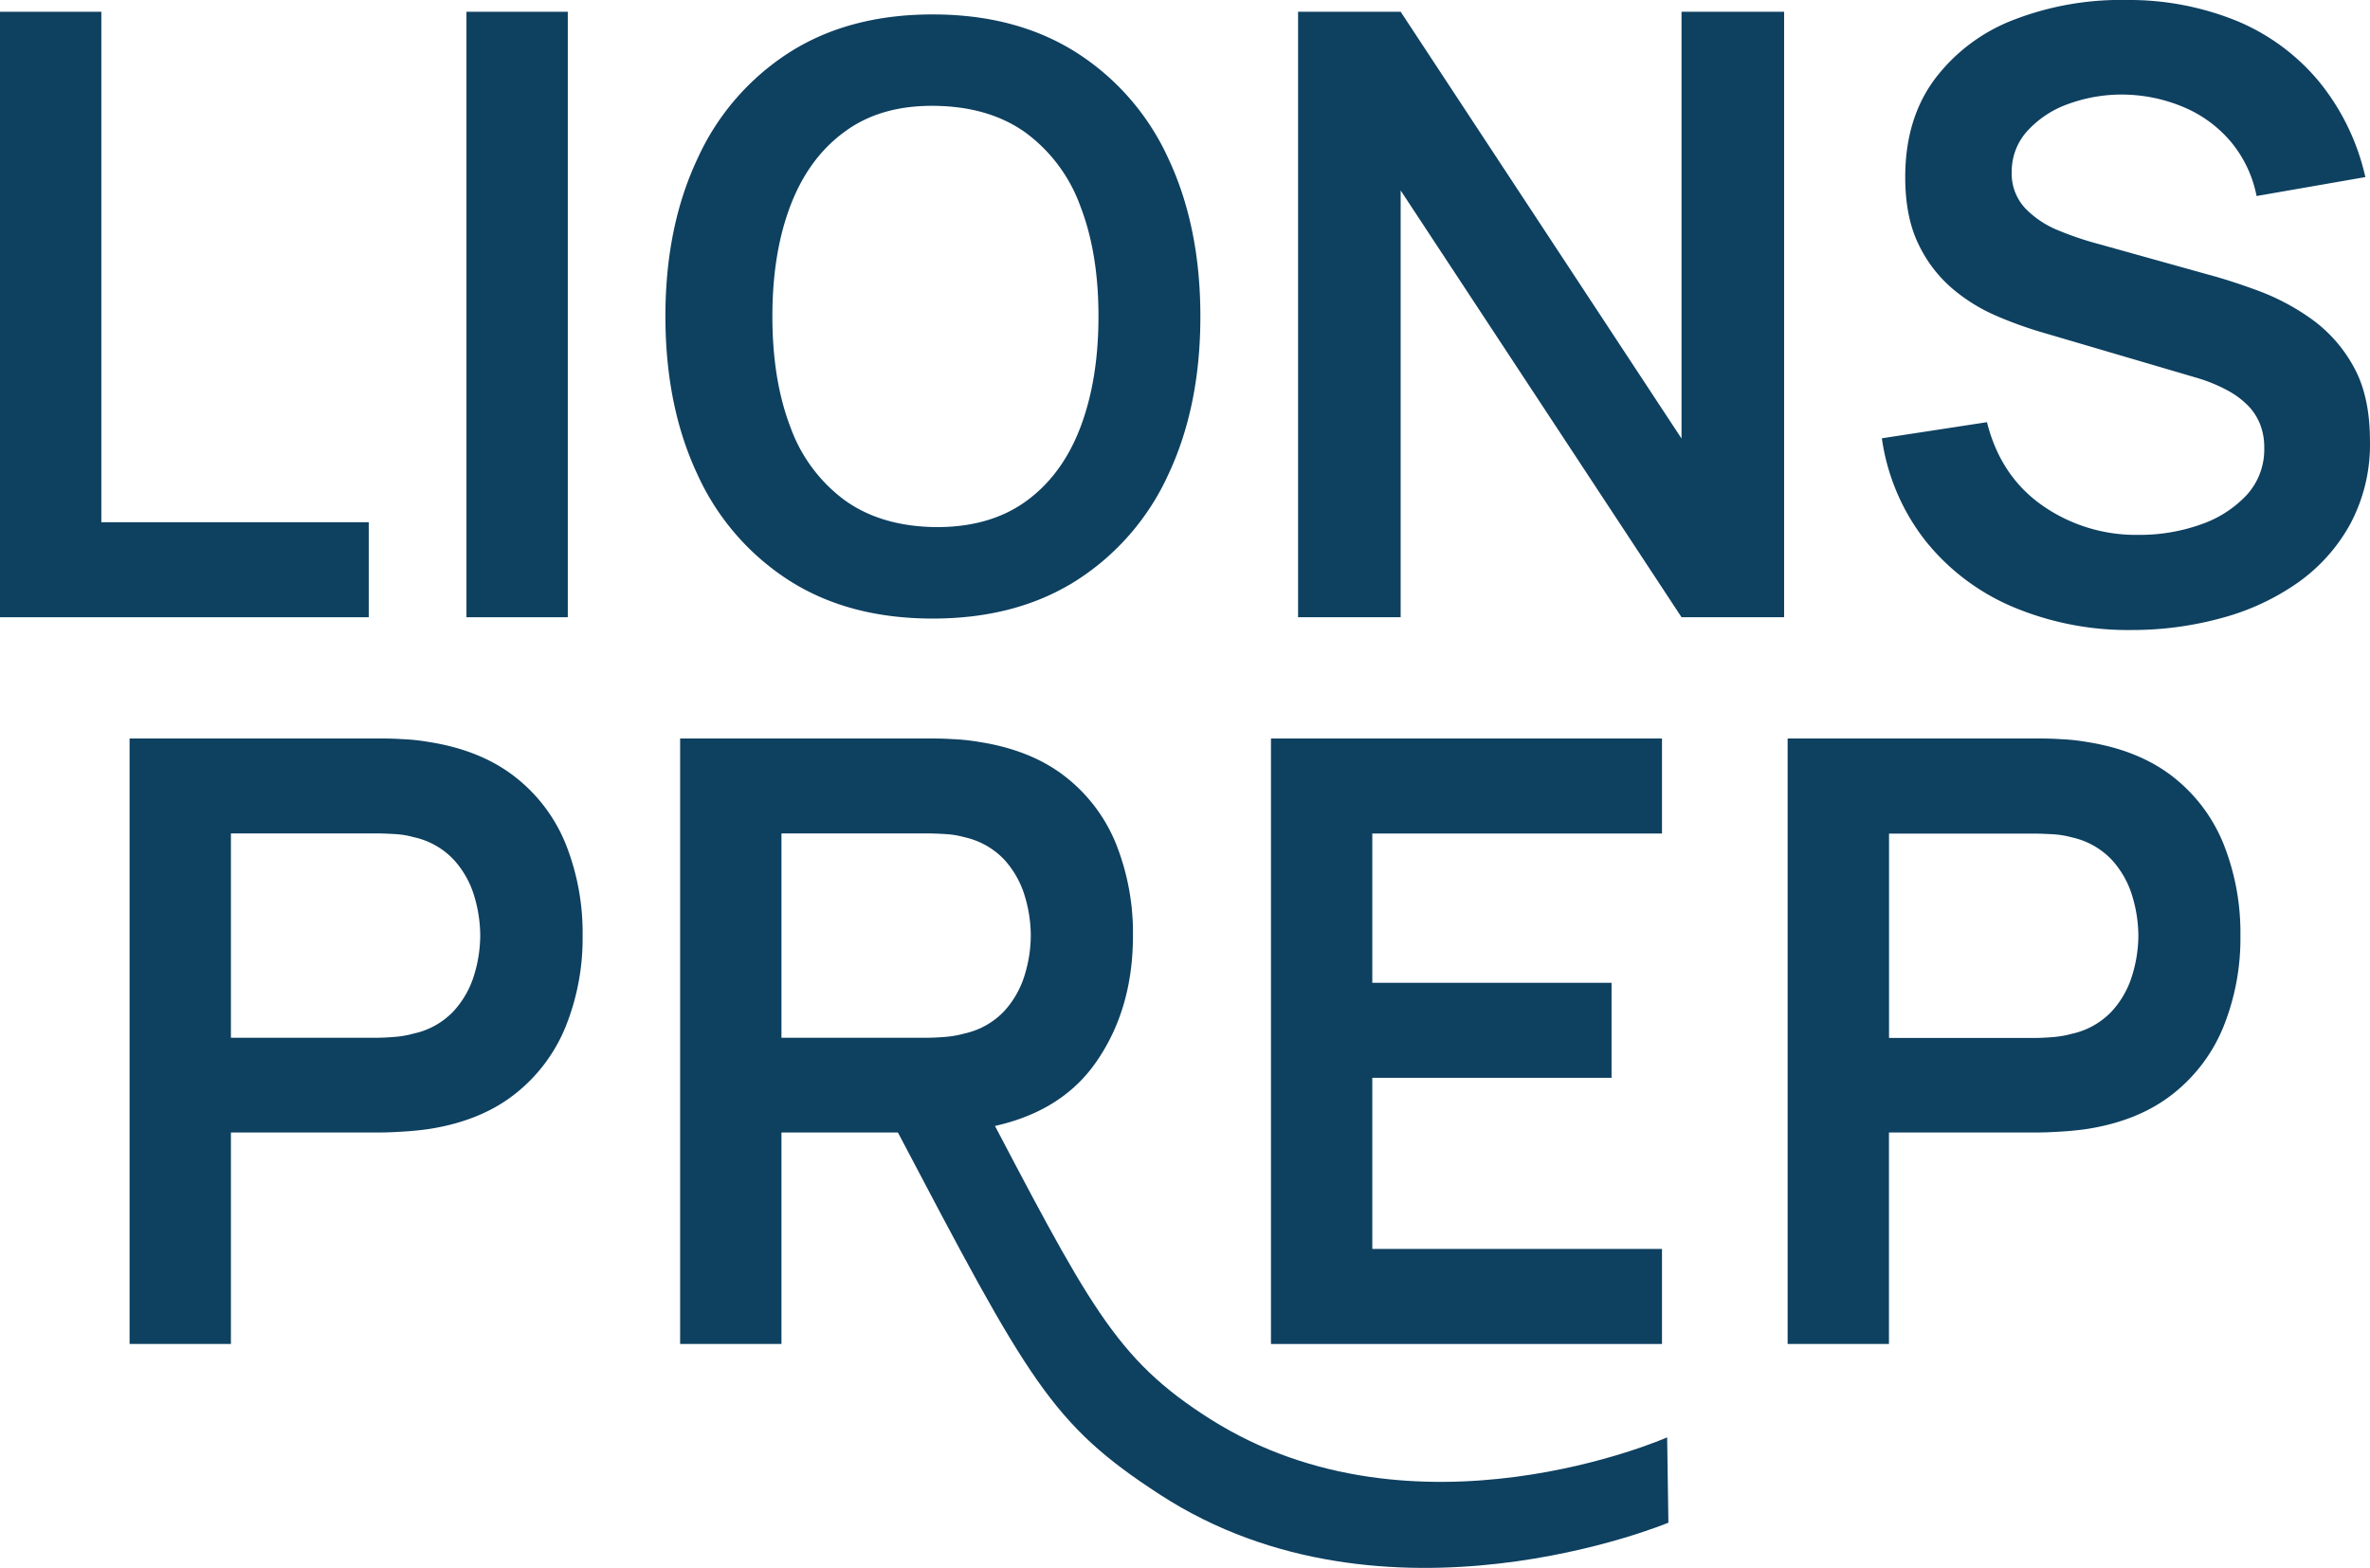
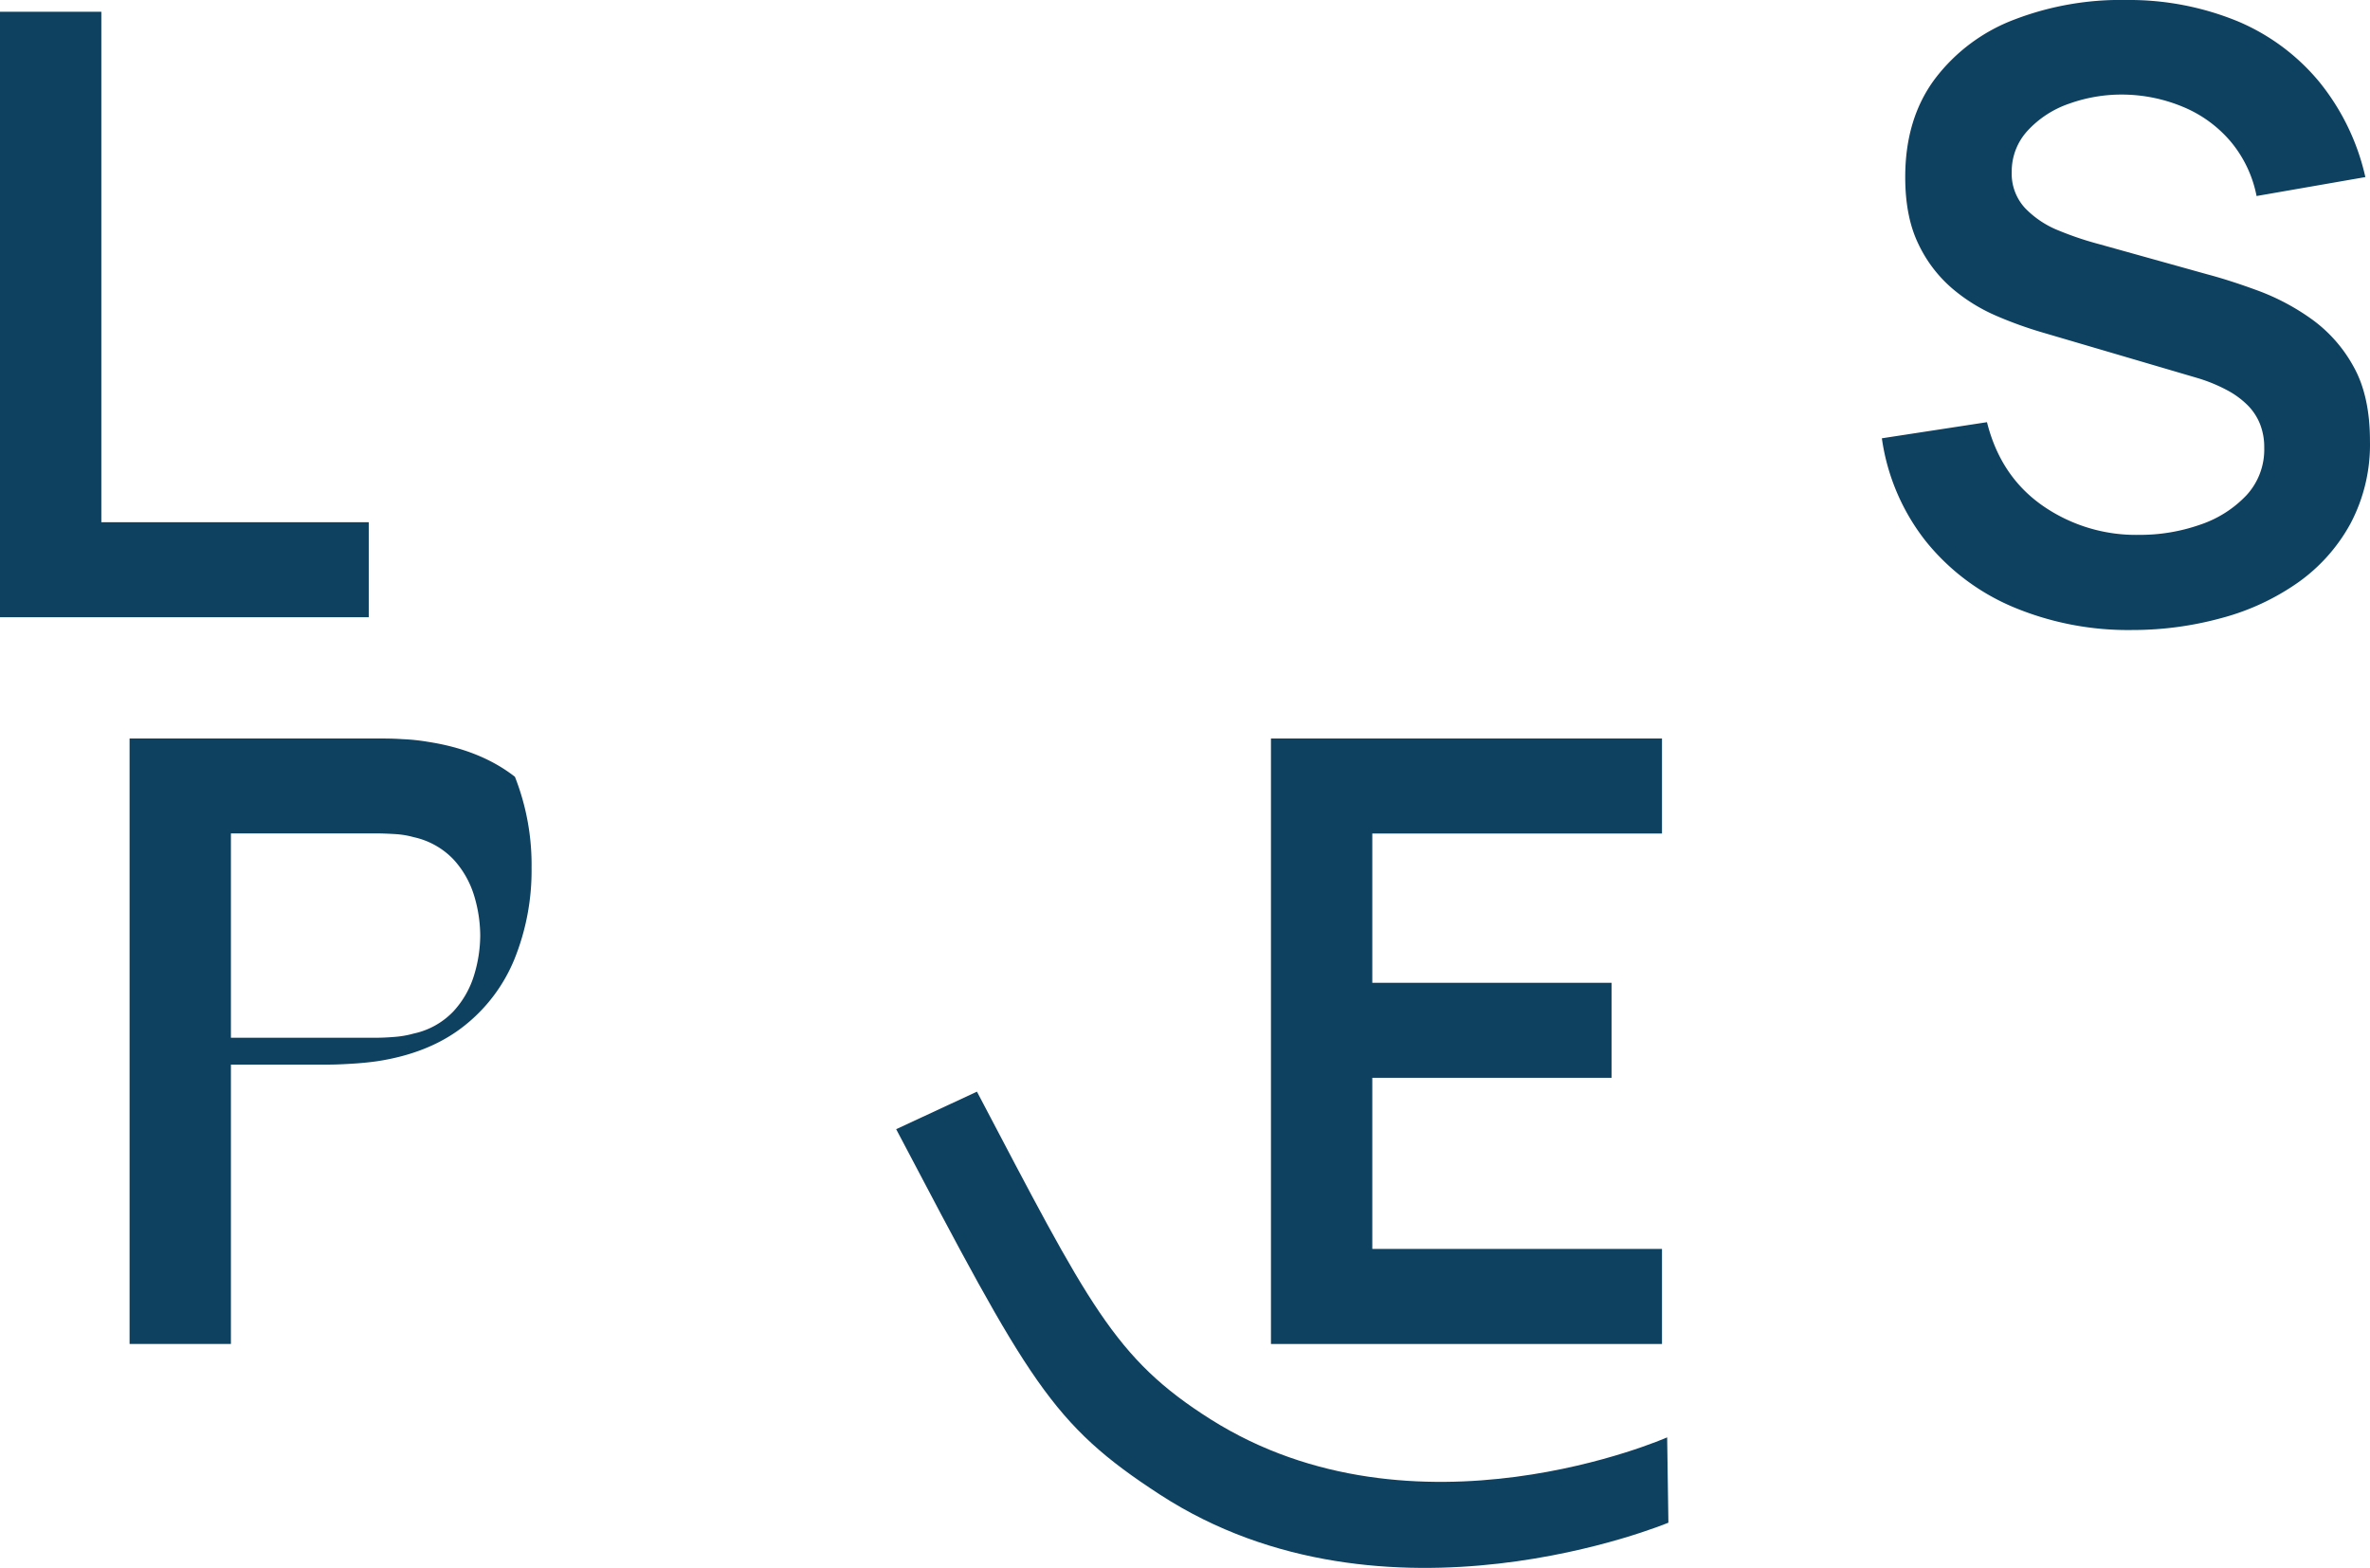
<svg xmlns="http://www.w3.org/2000/svg" id="Layer_1" data-name="Layer 1" viewBox="0 0 588.21 389.13">
  <defs>
    <style>.cls-1{fill:none;}.cls-2{fill:#0e4060;}.cls-3{clip-path:url(#clip-path);}</style>
    <clipPath id="clip-path" transform="translate(-3.53 -4.64)">
      <rect class="cls-1" y="-14.1" width="595.28" height="425.2" />
    </clipPath>
  </defs>
  <path class="cls-2" d="M532.78,161a73.68,73.68,0,0,1-29.69-5.74,55.37,55.37,0,0,1-21.7-16.43,53.23,53.23,0,0,1-10.8-25.41l26.09-4q3.33,13.36,13.72,20.66a40.57,40.57,0,0,0,24,7.31,45.15,45.15,0,0,0,15.13-2.51,28.1,28.1,0,0,0,11.53-7.3,16.71,16.71,0,0,0,4.43-11.79,15.6,15.6,0,0,0-1-5.79,13.94,13.94,0,0,0-3.08-4.75,21.48,21.48,0,0,0-5.21-3.81,39.57,39.57,0,0,0-7.36-3L509.93,87a99.2,99.2,0,0,1-10.8-3.92,43.24,43.24,0,0,1-11-6.78,33.21,33.21,0,0,1-8.45-11.06q-3.29-6.73-3.29-16.65,0-14.49,7.36-24.36A44.37,44.37,0,0,1,503.62,9.44a73.64,73.64,0,0,1,27.7-4.8,70.91,70.91,0,0,1,27.55,5.27,52.81,52.81,0,0,1,20.24,15,57.42,57.42,0,0,1,11.48,23.68l-27,4.7a30,30,0,0,0-6.42-13.51,31.1,31.1,0,0,0-11.58-8.51A39.59,39.59,0,0,0,531,28.12a38.55,38.55,0,0,0-13.93,2.25,25,25,0,0,0-10.33,6.73,14.87,14.87,0,0,0-3.92,10.22,12.56,12.56,0,0,0,3.34,9,23.83,23.83,0,0,0,8.3,5.53,80,80,0,0,0,10.07,3.39l26.92,7.51q5.53,1.47,12.42,4a56.45,56.45,0,0,1,13.25,7,35.45,35.45,0,0,1,10.49,11.79q4.13,7.31,4.12,18.58a41.89,41.89,0,0,1-4.85,20.5,43.25,43.25,0,0,1-13.1,14.66A59.6,59.6,0,0,1,555,158,83.38,83.38,0,0,1,532.78,161Z" transform="translate(-3.53 -4.64)" />
  <polygon class="cls-2" points="0 153.19 0 2.92 25.15 2.92 25.15 129.61 91.52 129.61 91.52 153.19 0 153.19 0 153.19" />
-   <polygon class="cls-2" points="115.77 153.19 115.77 2.92 140.92 2.92 140.92 153.19 115.77 153.19 115.77 153.19" />
-   <polygon class="cls-2" points="322.17 153.19 322.17 2.92 347.63 2.92 417.34 108.84 417.34 2.92 442.8 2.92 442.8 153.19 417.34 153.19 347.63 47.27 347.63 153.19 322.17 153.19 322.17 153.19" />
-   <path class="cls-2" d="M235,158.16q-20.79,0-35.61-9.45a61.41,61.41,0,0,1-22.77-26.34q-7.93-16.89-7.94-39.18T176.65,44a61.33,61.33,0,0,1,22.77-26.33Q214.24,8.22,235,8.22t35.66,9.45A61.24,61.24,0,0,1,293.51,44q7.94,16.91,7.94,39.19t-7.94,39.18a61.32,61.32,0,0,1-22.82,26.34q-14.87,9.45-35.66,9.45Zm.65-22.7q13.5.1,22.49-6.39t13.5-18.29q4.51-11.81,4.52-27.59t-4.52-27.44a39.19,39.19,0,0,0-13.5-18.14q-9-6.49-22.49-6.7t-22.45,6.4q-8.94,6.49-13.46,18.29t-4.51,27.59q0,15.8,4.47,27.44a38.91,38.91,0,0,0,13.45,18.14q9,6.49,22.5,6.69Z" transform="translate(-3.53 -4.64)" />
-   <path class="cls-2" d="M35.69,338.2V187.93H97.78c1.46,0,3.34,0,5.63.16a49.66,49.66,0,0,1,6.37.67q13,2,21.55,8.67A40.18,40.18,0,0,1,144,214.28a59.59,59.59,0,0,1,4.13,22.59,58.76,58.76,0,0,1-4.18,22.49,40.65,40.65,0,0,1-12.68,16.85q-8.5,6.68-21.44,8.66-2.93.42-6.42.63t-5.58.21H60.84V338.2Zm25.15-76h35.9c1.39,0,3-.07,4.69-.21a24.45,24.45,0,0,0,4.8-.84,19.11,19.11,0,0,0,9.86-5.53,23.17,23.17,0,0,0,5.12-9,34.12,34.12,0,0,0,1.51-9.81,34.61,34.61,0,0,0-1.51-9.86,23.25,23.25,0,0,0-5.12-9,19.25,19.25,0,0,0-9.86-5.53,21.89,21.89,0,0,0-4.8-.78c-1.74-.1-3.3-.16-4.69-.16H60.84v50.72Z" transform="translate(-3.53 -4.64)" />
-   <path class="cls-2" d="M172.33,338.2V187.93h62.09c1.46,0,3.34,0,5.64.16a49.69,49.69,0,0,1,6.36.67q13.05,2,21.55,8.67a40.29,40.29,0,0,1,12.63,16.85,59.78,59.78,0,0,1,4.12,22.59q0,18.38-9.29,31.57t-28.49,16.33l-10.74.94H197.48V338.2Zm25.15-76h35.9c1.39,0,3-.07,4.69-.21a24.45,24.45,0,0,0,4.8-.84,19.18,19.18,0,0,0,9.87-5.53,23.27,23.27,0,0,0,5.11-9,33.78,33.78,0,0,0,1.51-9.81,34.26,34.26,0,0,0-1.51-9.86,23.36,23.36,0,0,0-5.11-9,19.32,19.32,0,0,0-9.87-5.53,21.89,21.89,0,0,0-4.8-.78c-1.73-.1-3.3-.16-4.69-.16h-35.9v50.72ZM229,277.05l25.56-5.64" transform="translate(-3.53 -4.64)" />
+   <path class="cls-2" d="M35.69,338.2V187.93H97.78c1.46,0,3.34,0,5.63.16a49.66,49.66,0,0,1,6.37.67q13,2,21.55,8.67a59.59,59.59,0,0,1,4.13,22.59,58.76,58.76,0,0,1-4.18,22.49,40.65,40.65,0,0,1-12.68,16.85q-8.5,6.68-21.44,8.66-2.93.42-6.42.63t-5.58.21H60.84V338.2Zm25.15-76h35.9c1.39,0,3-.07,4.69-.21a24.45,24.45,0,0,0,4.8-.84,19.11,19.11,0,0,0,9.86-5.53,23.17,23.17,0,0,0,5.12-9,34.12,34.12,0,0,0,1.51-9.81,34.61,34.61,0,0,0-1.51-9.86,23.25,23.25,0,0,0-5.12-9,19.25,19.25,0,0,0-9.86-5.53,21.89,21.89,0,0,0-4.8-.78c-1.74-.1-3.3-.16-4.69-.16H60.84v50.72Z" transform="translate(-3.53 -4.64)" />
  <polygon class="cls-2" points="315.44 333.56 315.44 183.29 412.49 183.29 412.49 206.87 340.59 206.87 340.59 243.92 399.97 243.92 399.97 267.5 340.59 267.5 340.59 309.97 412.49 309.97 412.49 333.56 315.44 333.56 315.44 333.56" />
  <g class="cls-3">
-     <path class="cls-2" d="M447.2,338.2V187.93h62.09c1.46,0,3.34,0,5.63.16a49.66,49.66,0,0,1,6.37.67q13,2,21.55,8.67a40.26,40.26,0,0,1,12.62,16.85,59.59,59.59,0,0,1,4.12,22.59,58.76,58.76,0,0,1-4.17,22.49,40.65,40.65,0,0,1-12.68,16.85q-8.51,6.68-21.44,8.66-2.92.42-6.42.63t-5.58.21H472.35V338.2Zm25.17-75.95h35.89c1.4,0,3-.07,4.7-.21a25.24,25.24,0,0,0,4.8-.83,19.23,19.23,0,0,0,9.86-5.54,23,23,0,0,0,5.11-9,33.8,33.8,0,0,0,1.52-9.81,34.34,34.34,0,0,0-1.52-9.86,23.11,23.11,0,0,0-5.11-9,19.29,19.29,0,0,0-9.86-5.53,22.5,22.5,0,0,0-4.8-.78c-1.74-.1-3.3-.16-4.7-.16H472.37v50.72Z" transform="translate(-3.53 -4.64)" />
    <path class="cls-2" d="M246,275.58c27.81,52.9,34.11,66.21,57.95,81.29,50.82,32.14,113.35,4.51,113.35,4.51l.31,21.17s-70.16,29.38-126.12-6.92c-27.05-17.55-32.53-28-65.54-90.74" transform="translate(-3.53 -4.64)" />
  </g>
</svg>